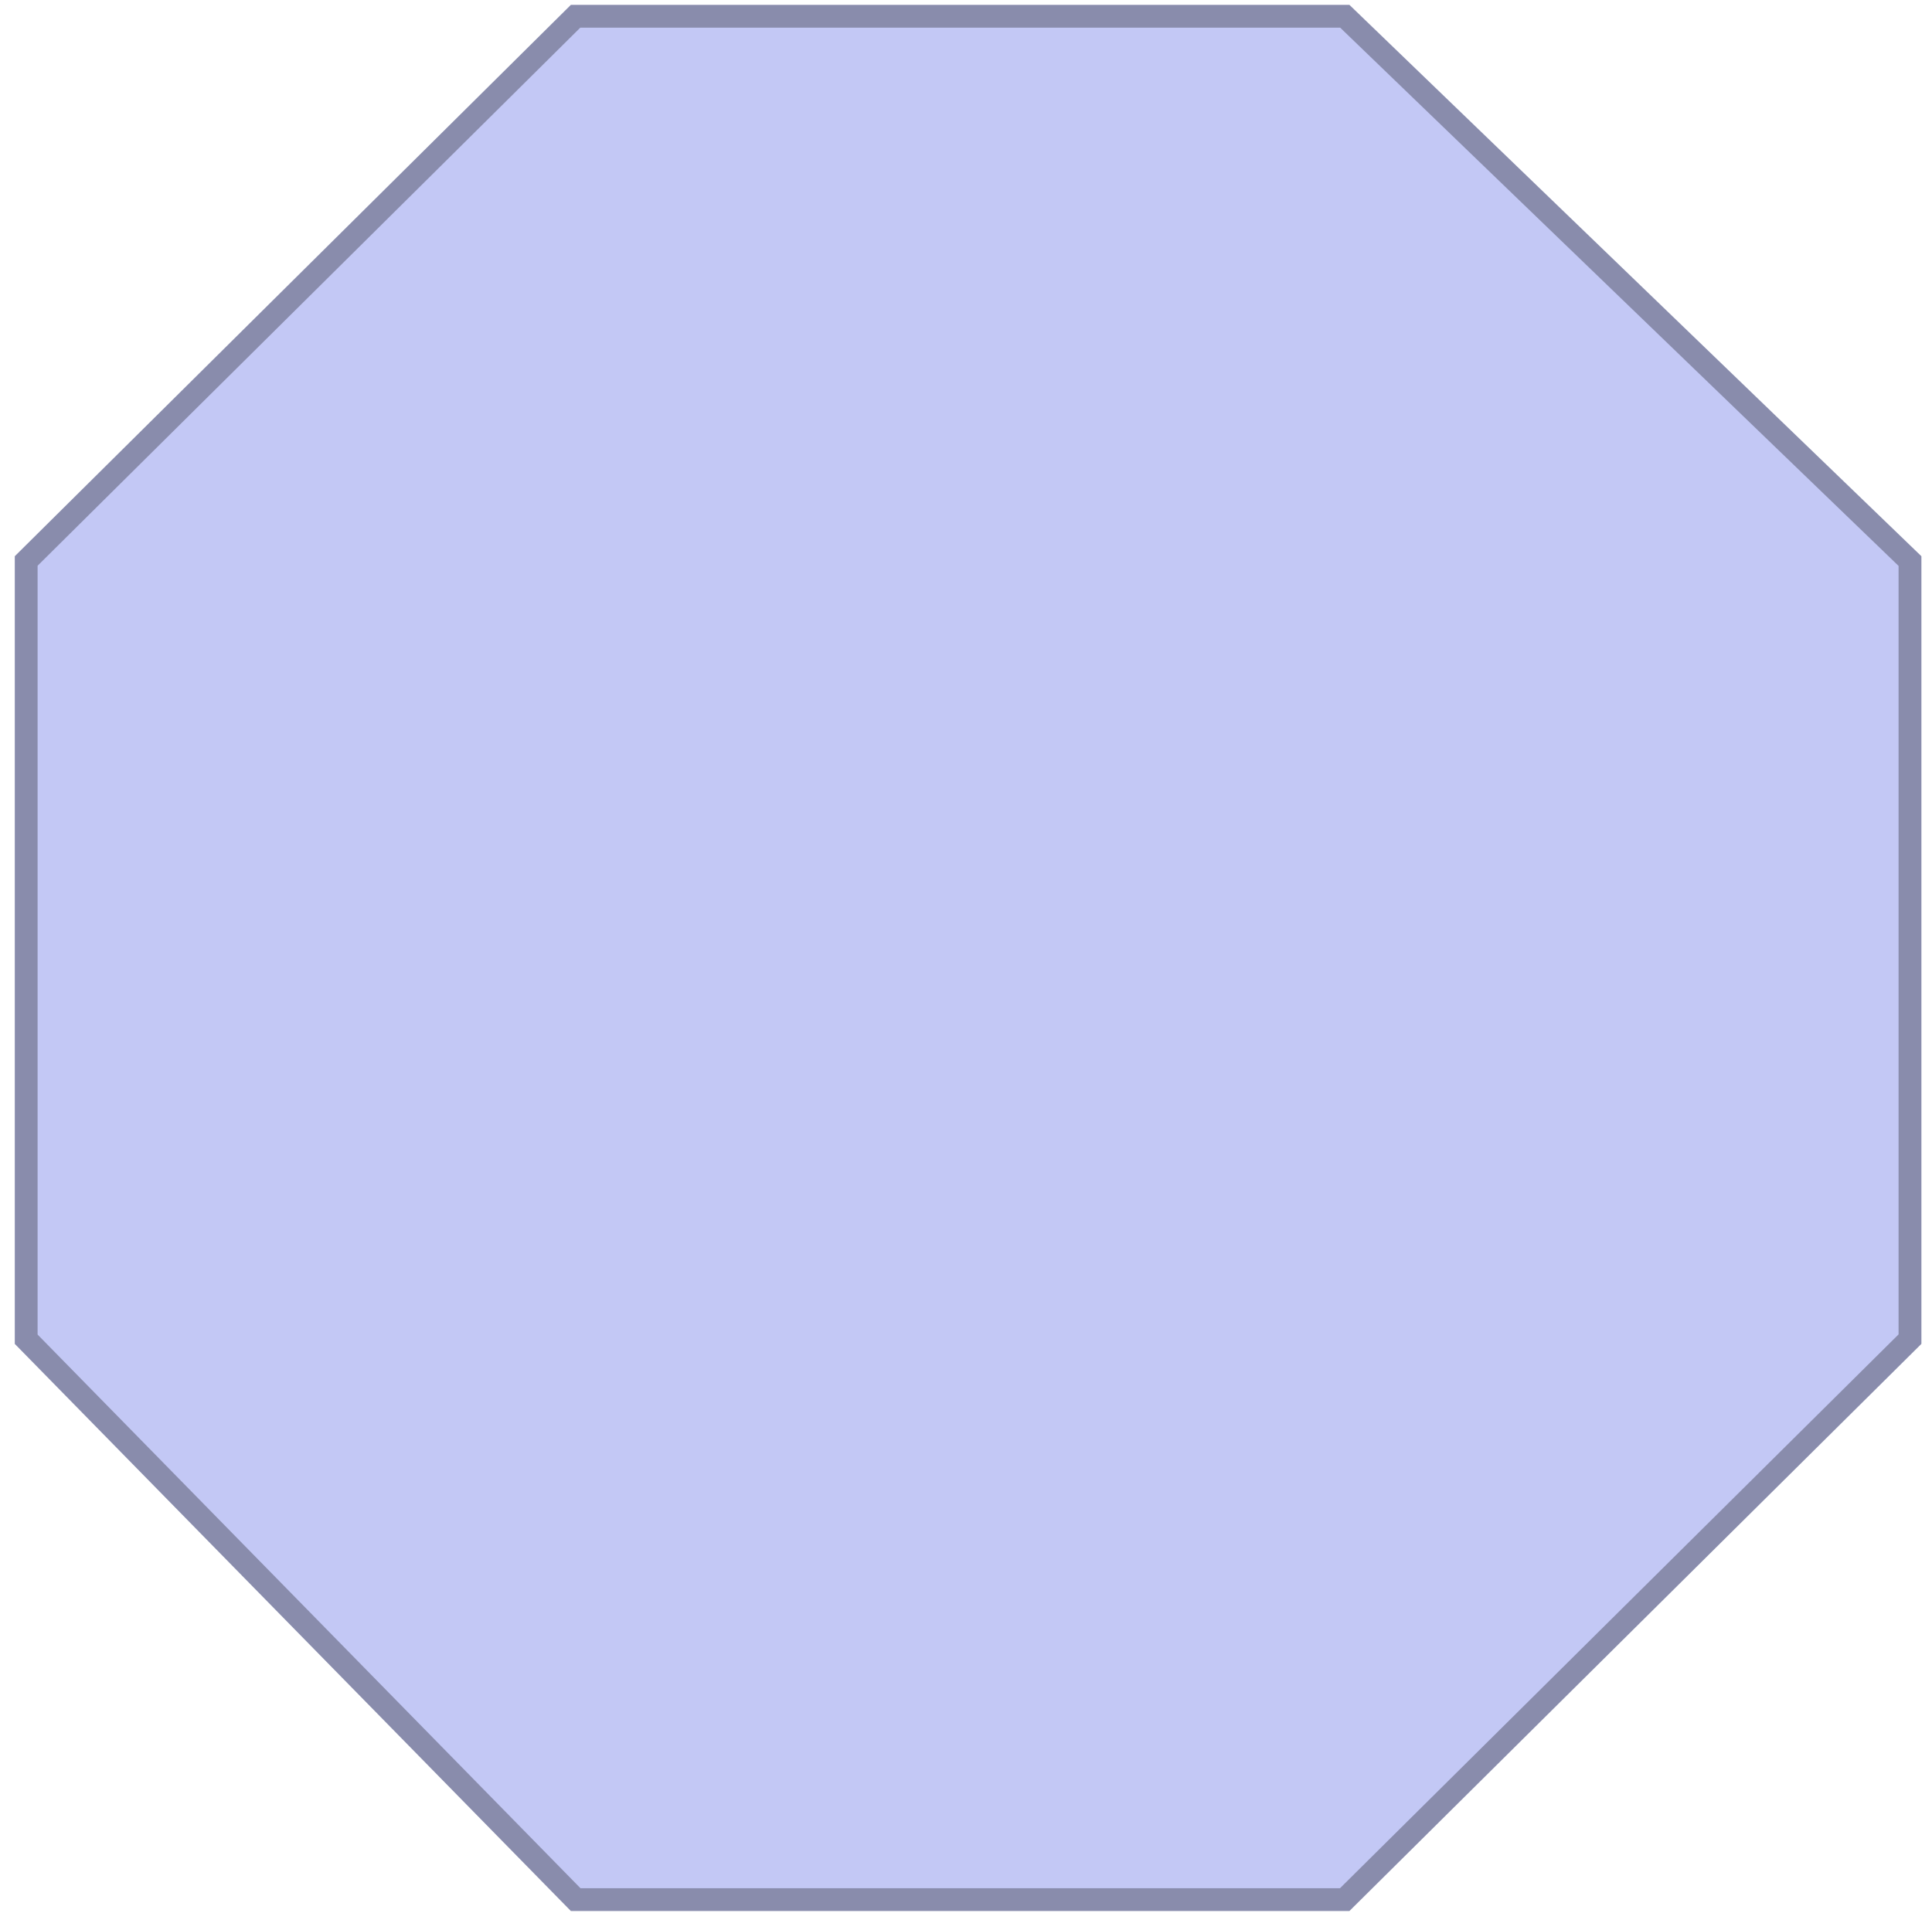
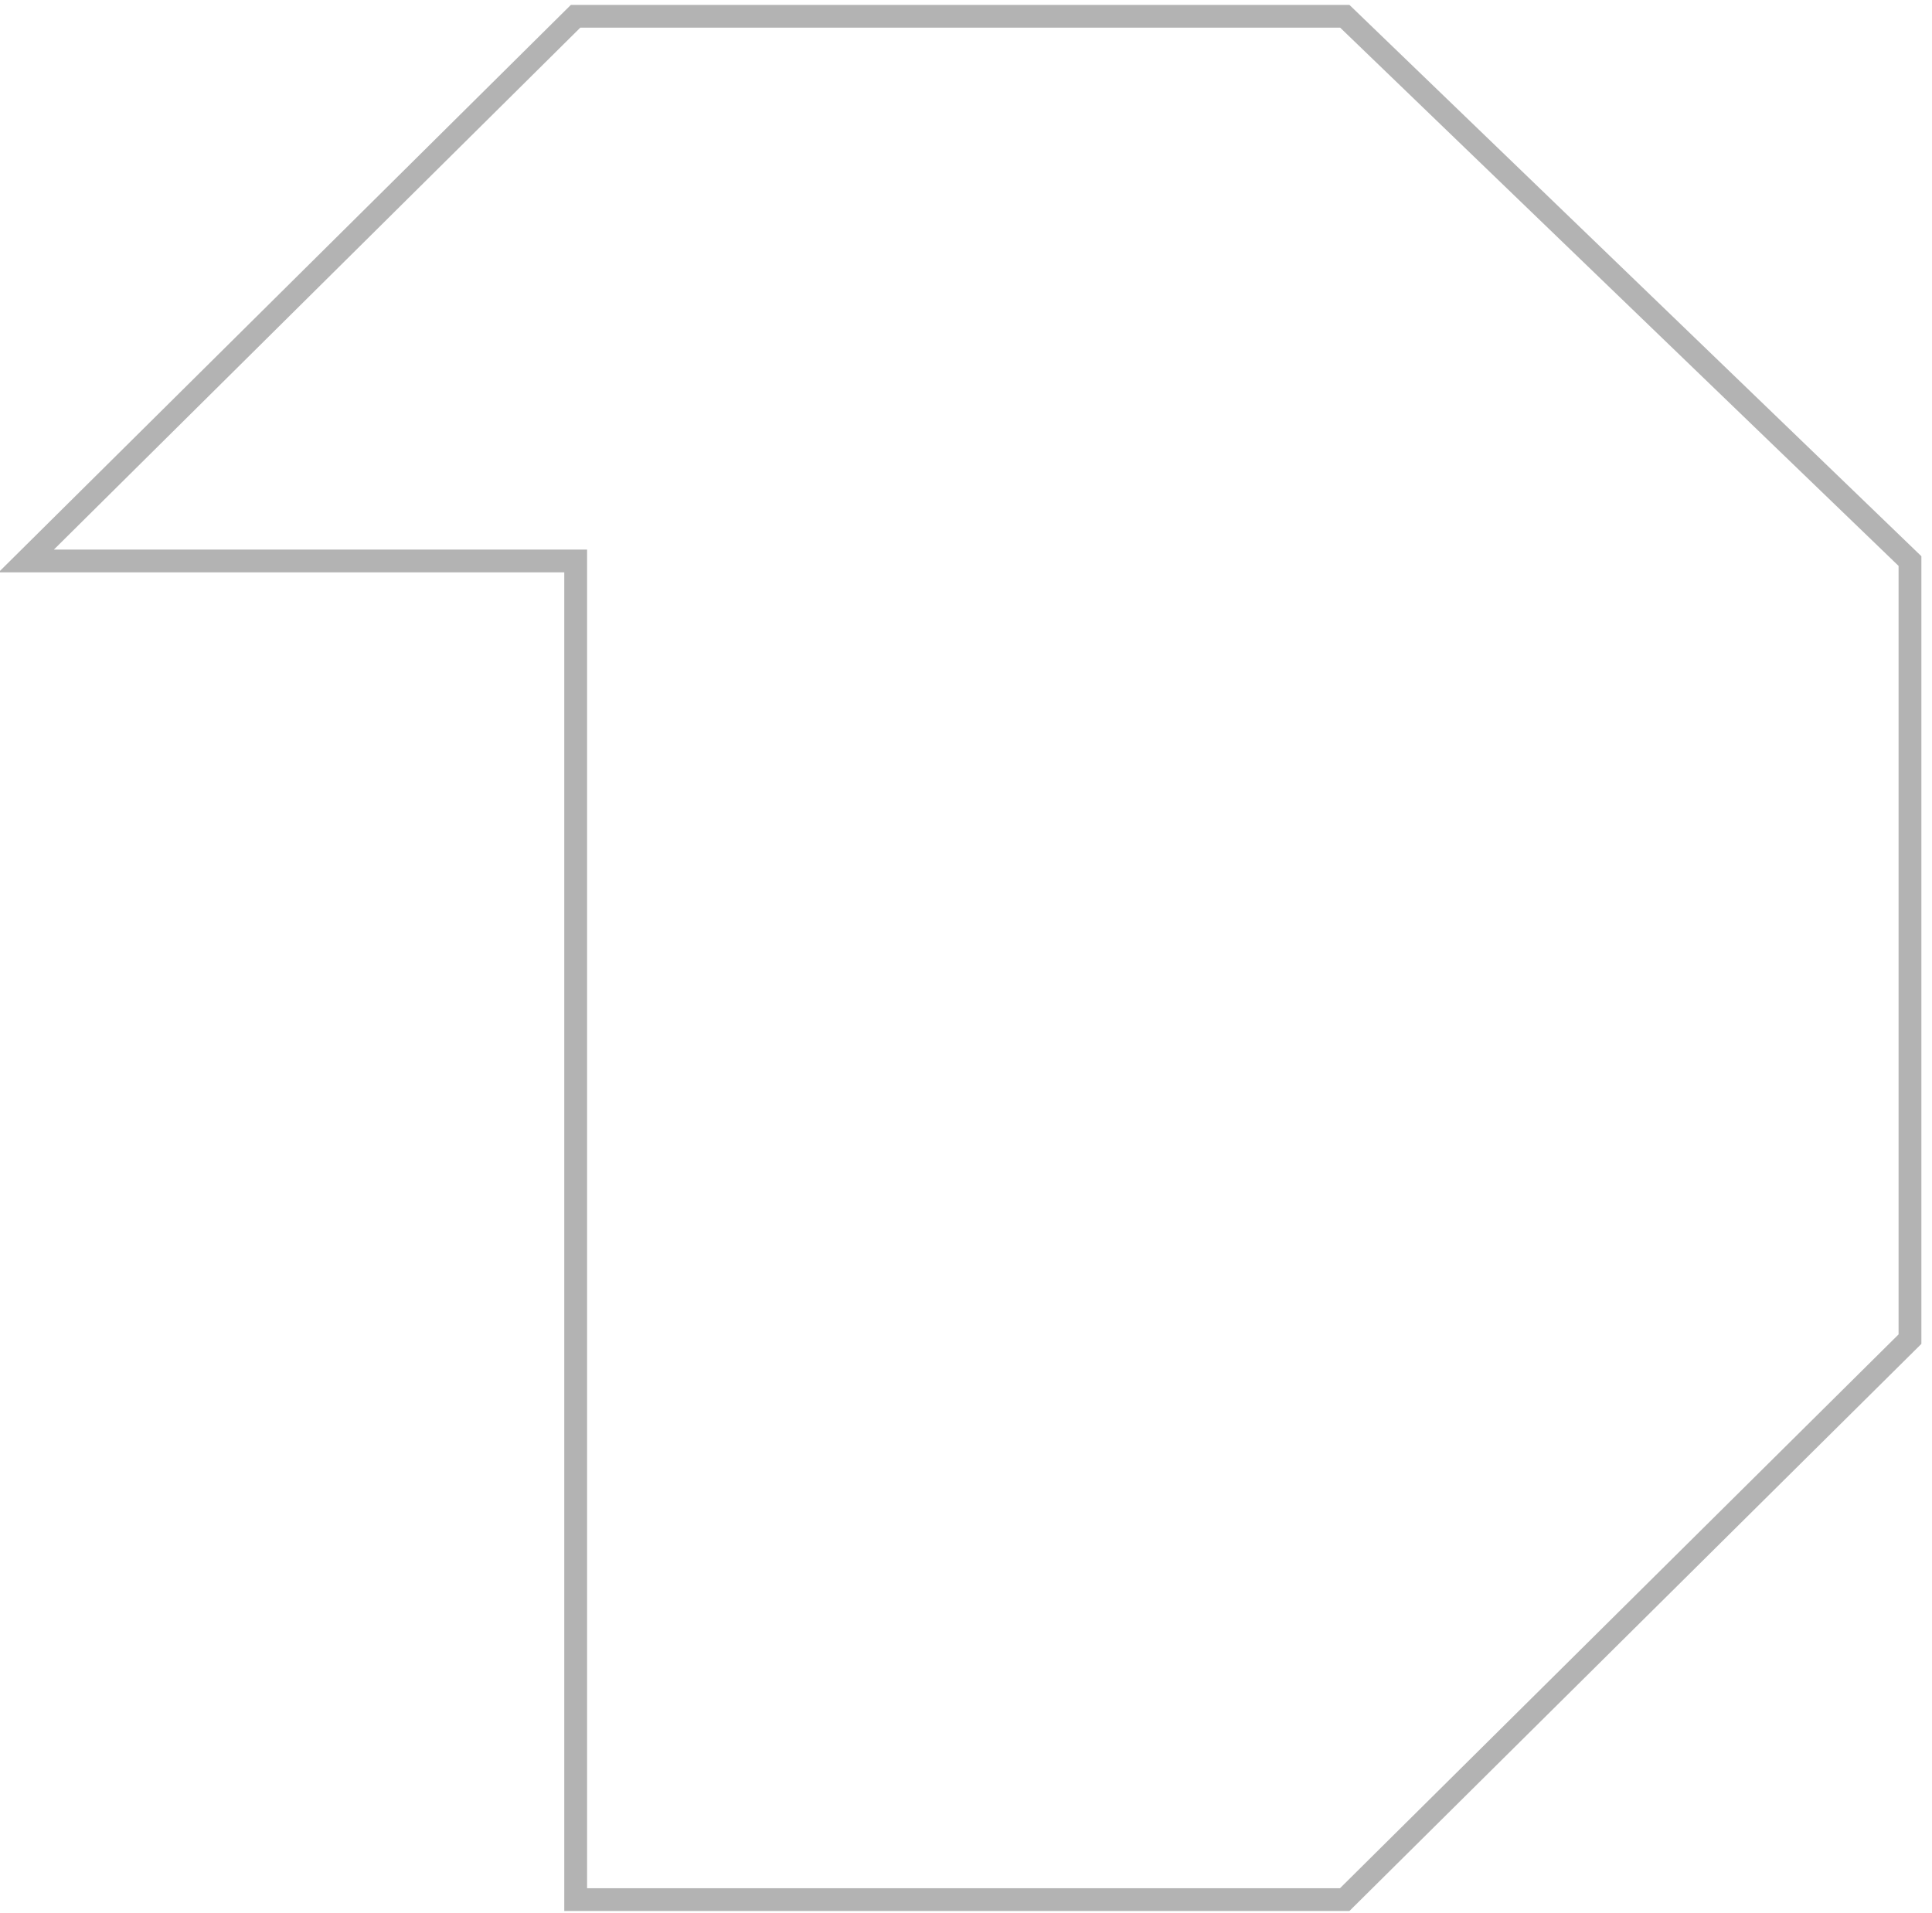
<svg xmlns="http://www.w3.org/2000/svg" width="103" height="102" viewBox="0 0 103 102" fill="none">
-   <path d="M71.94 0.26H30.436L0.789 29.661V71.663L30.436 101.905H71.94L102.434 71.663V29.661L71.94 0.26Z" fill="#C3C8F5" />
-   <path d="M1.397 29.914L30.686 0.868H71.695L101.826 29.919V71.41L71.69 101.297H30.691L1.397 71.415V29.914Z" stroke="black" stroke-opacity="0.3" stroke-width="1.216" />
+   <path d="M1.397 29.914L30.686 0.868H71.695L101.826 29.919V71.41L71.69 101.297H30.691V29.914Z" stroke="black" stroke-opacity="0.3" stroke-width="1.216" />
</svg>